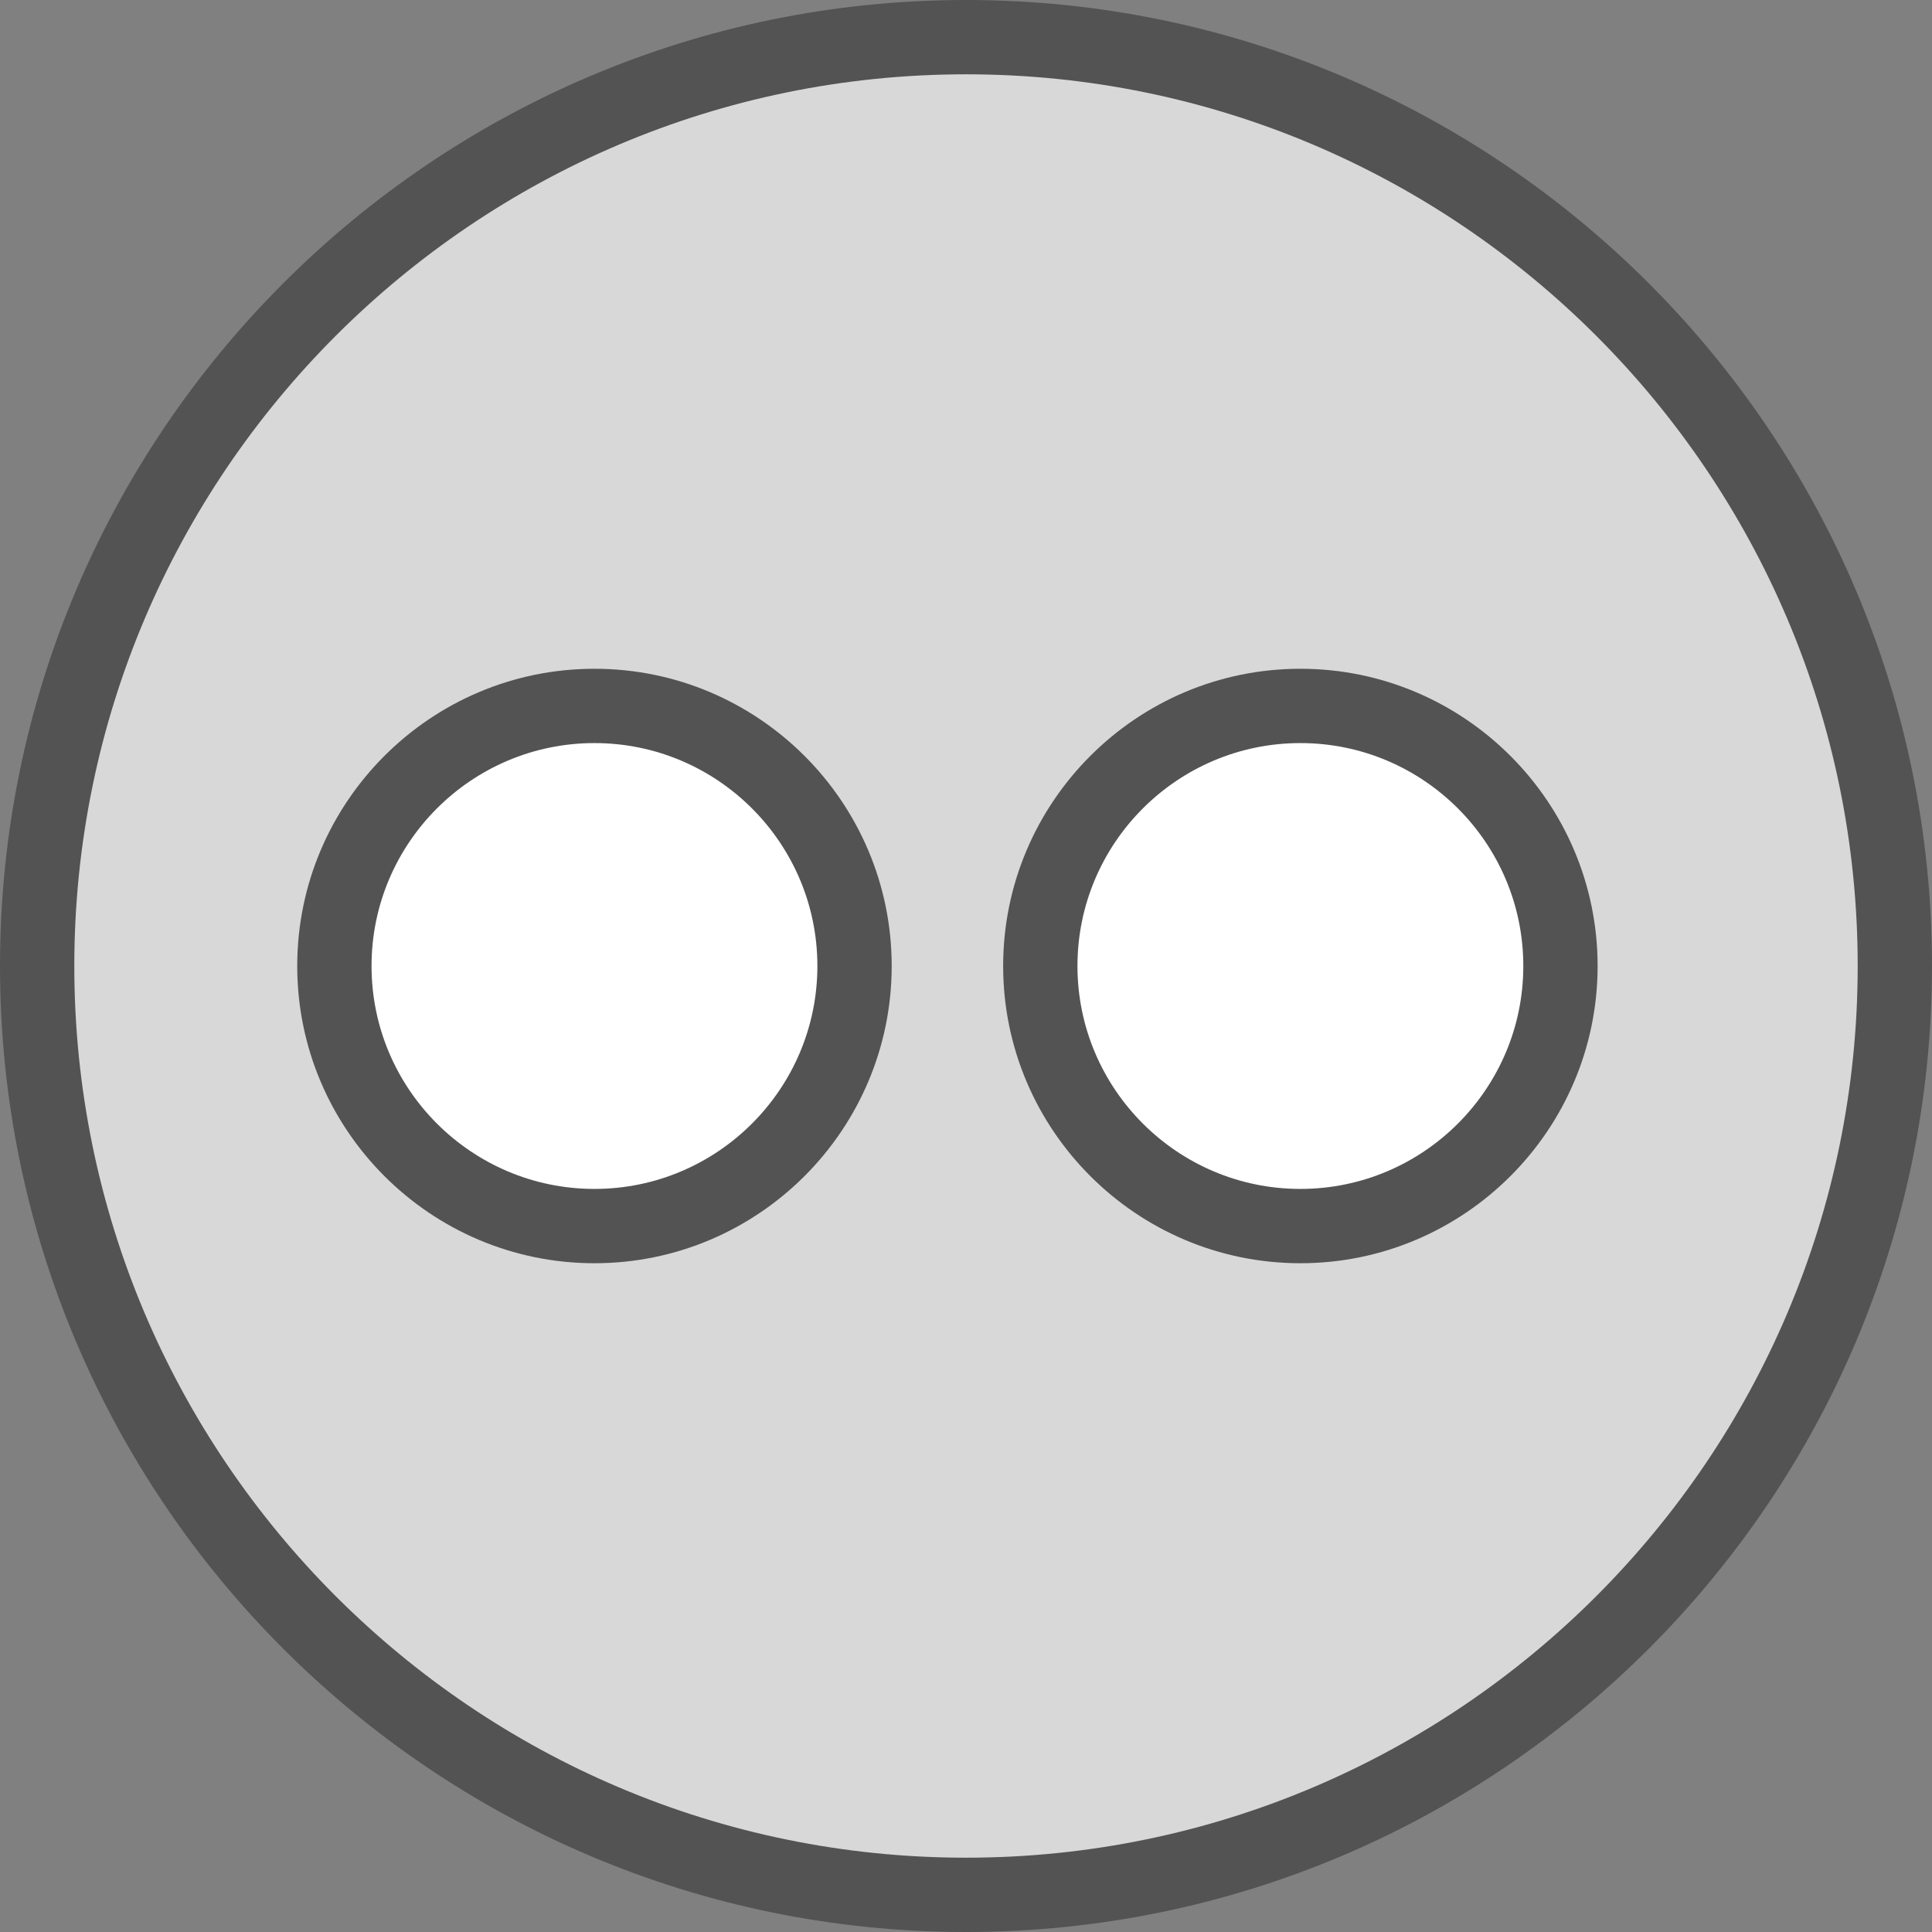
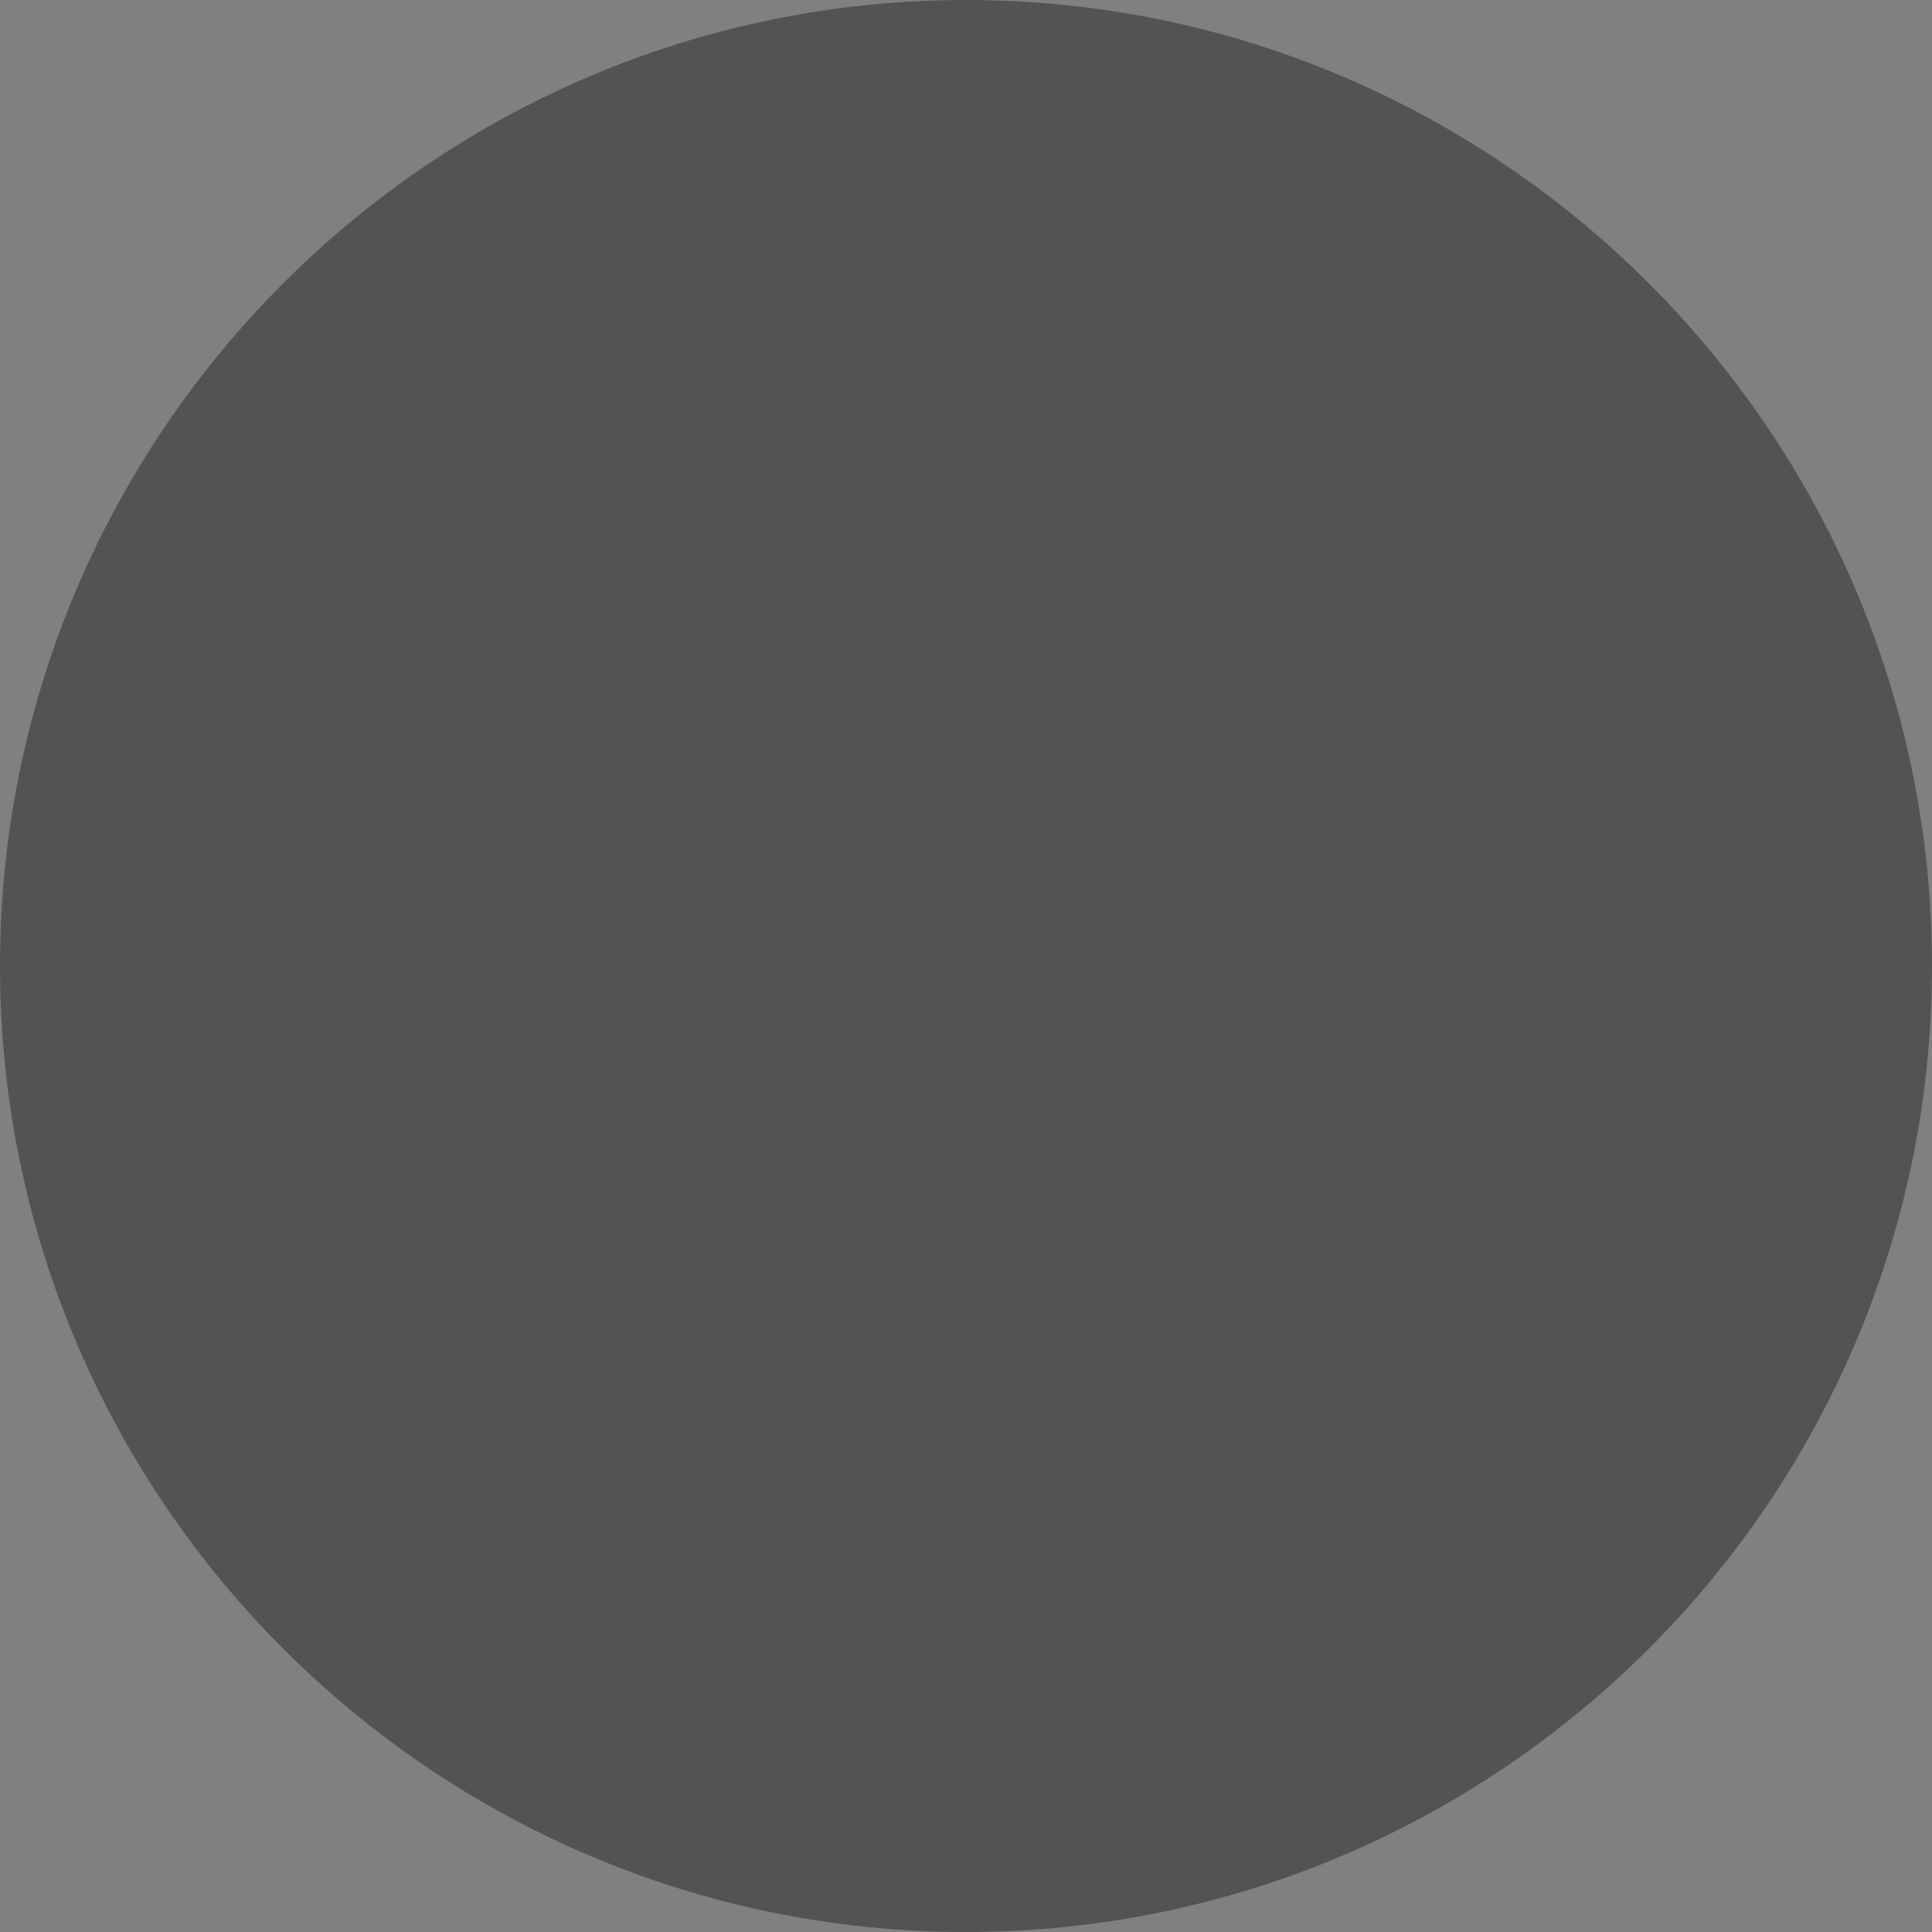
<svg xmlns="http://www.w3.org/2000/svg" enable-background="new 0 0 208 208" id="flickr" version="1.1" viewBox="0 0 208 208" xml:space="preserve">
  <rect x="0" y="0" width="208" height="208" fill="#808080" stroke="none" />
  <g>
    <path d="M104,0C46.652,0,0,46.654,0,104s46.652,104,104,104s104-46.654,104-104S161.348,0,104,0z" fill="#535353" />
-     <path d="M104,200c-52.934,0-96-43.066-96-96S51.066,8,104,8s96,43.066,96,96S156.934,200,104,200z" fill="#D8D8D8" />
-     <path d="M140,72c-17.645,0-32,14.355-32,32s14.355,32,32,32s32-14.355,32-32S157.644,72,140,72z" fill="#535353" />
-     <path d="M140,128c-13.234,0-24-10.766-24-24s10.766-24,24-24s24,10.766,24,24S153.234,128,140,128z" fill="#FFFFFF" />
    <path d="M64,72c-17.645,0-32,14.355-32,32s14.355,32,32,32s32-14.355,32-32S81.644,72,64,72z" fill="#535353" />
-     <path d="M64,128c-13.234,0-24-10.766-24-24s10.766-24,24-24s24,10.766,24,24S77.234,128,64,128z" fill="#FFFFFF" />
  </g>
</svg>